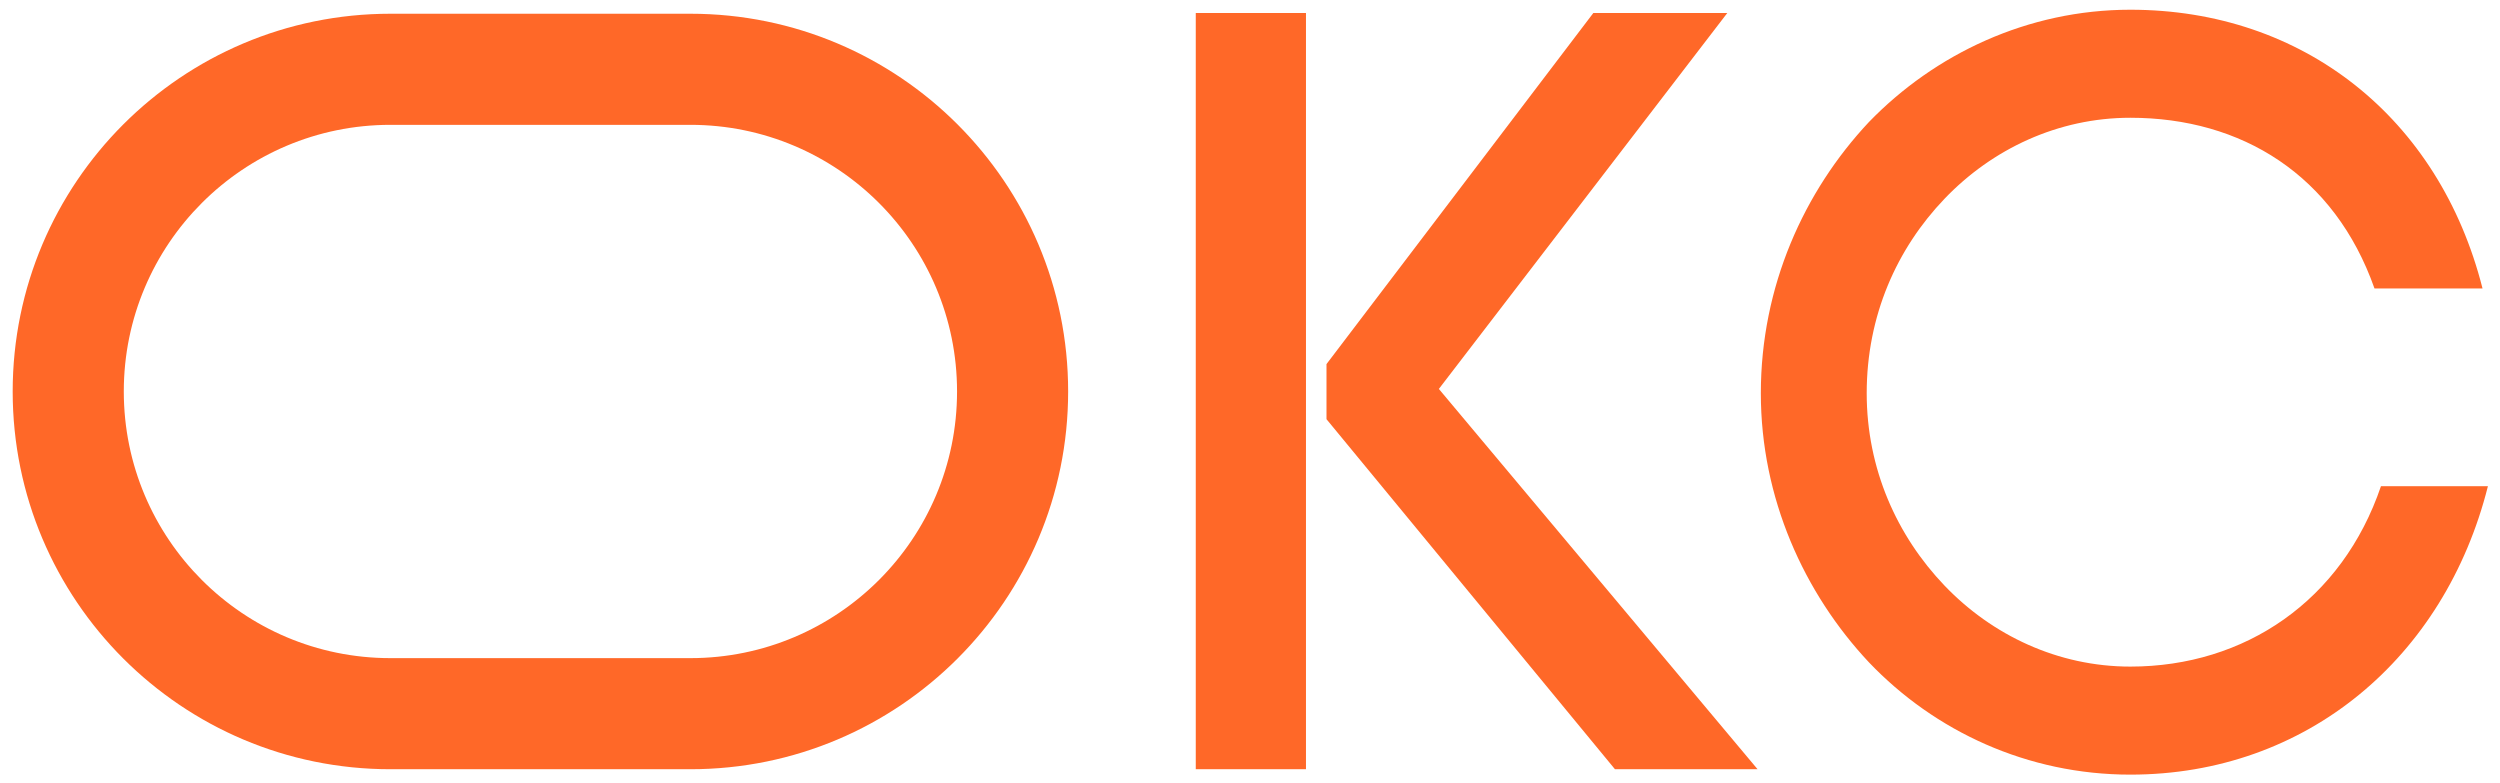
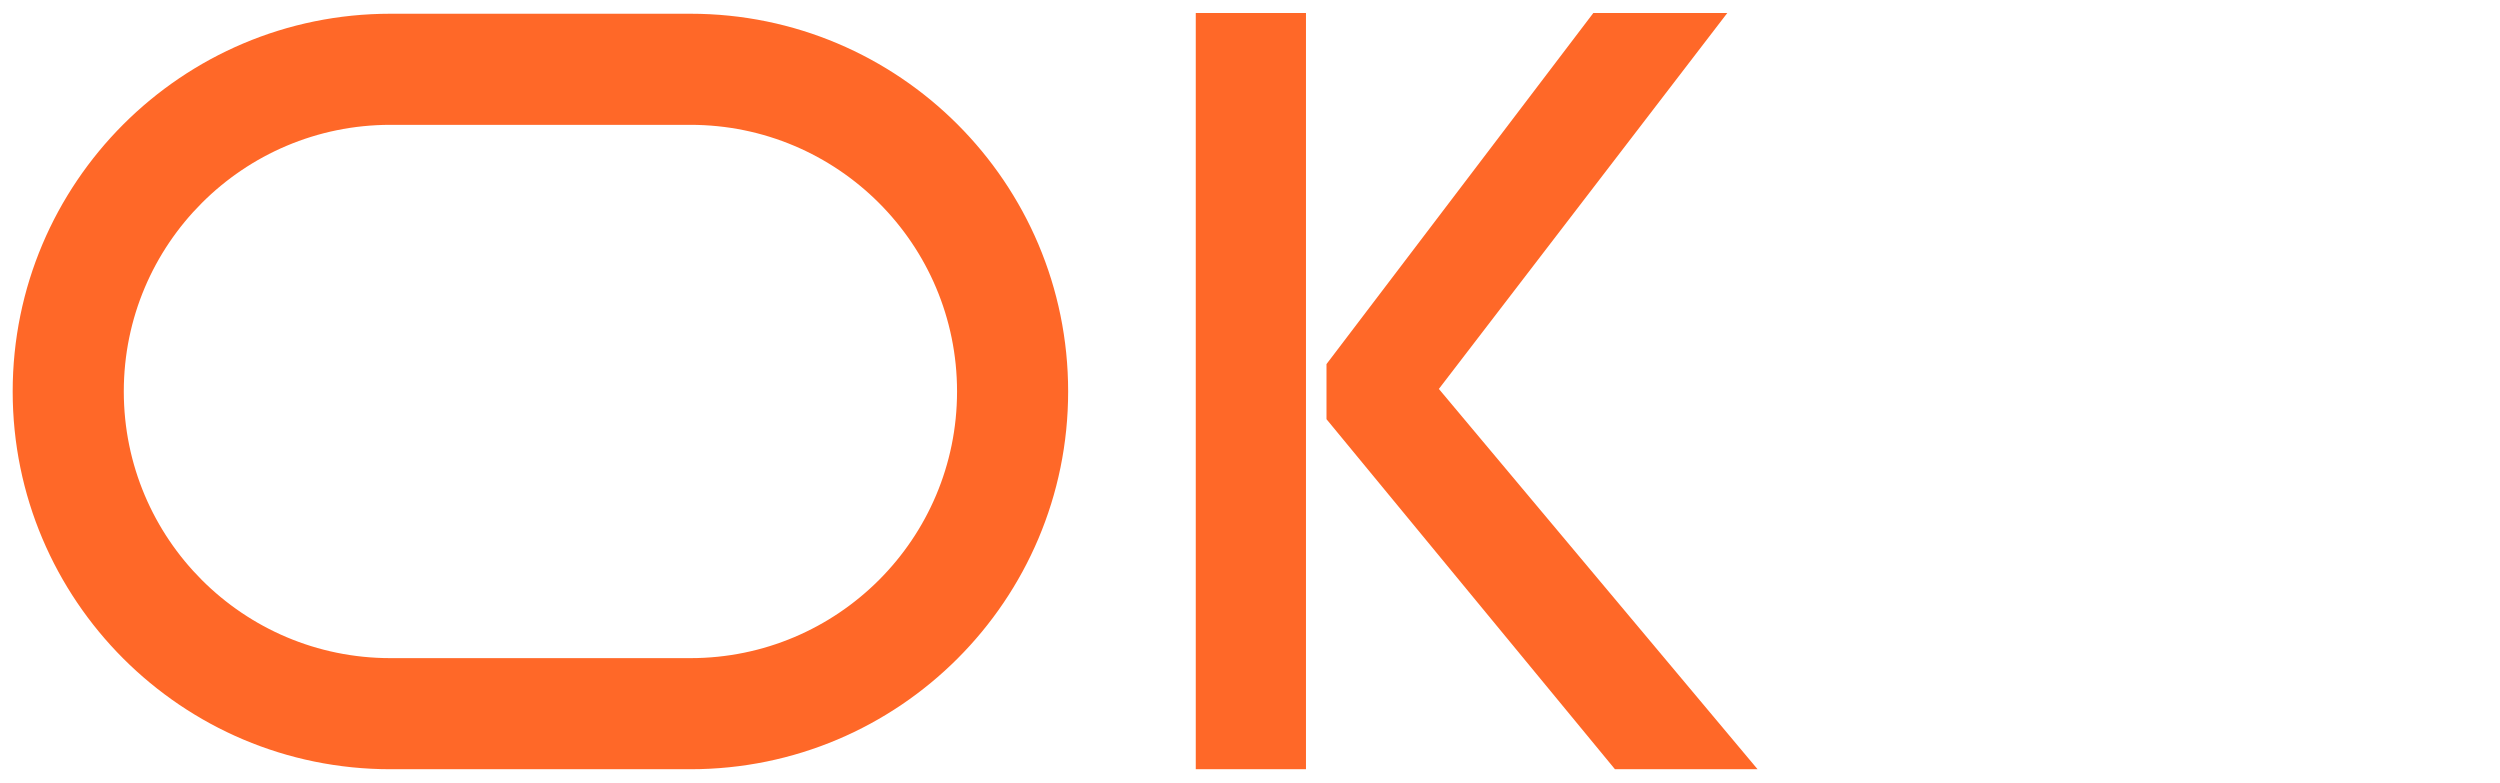
<svg xmlns="http://www.w3.org/2000/svg" width="182" height="57" viewBox="0 0 182 57" fill="none">
  <path d="M87.052 0.944H95.075V56H87.052V0.944ZM96.569 30.517V26.506L115.996 0.944H125.749L104.749 28.314L127.951 56H117.569L96.569 30.517Z" fill="#FF6828" />
-   <path d="M128.189 28.629C128.189 20.843 131.335 13.921 136.054 8.888C140.852 3.932 147.616 0.708 155.088 0.708C167.672 0.708 177.582 8.573 180.728 21H172.863C169.953 12.742 163.189 8.573 155.088 8.573C149.818 8.573 145.02 10.854 141.559 14.472C138.099 18.09 135.896 22.966 135.896 28.629C135.896 34.135 138.099 39.011 141.559 42.629C145.02 46.247 149.818 48.528 155.088 48.528C163.425 48.528 170.503 43.73 173.335 35.393H181.121C177.975 47.899 167.908 56.393 155.088 56.393C147.616 56.393 140.852 53.247 136.054 48.213C131.335 43.18 128.189 36.258 128.189 28.629Z" fill="#FF6828" />
  <path fill-rule="evenodd" clip-rule="evenodd" d="M50.261 9.088H28.423C17.703 9.088 9.012 17.779 9.012 28.5C9.012 39.221 17.703 47.912 28.423 47.912H50.261C60.982 47.912 69.673 39.221 69.673 28.5C69.673 17.779 60.982 9.088 50.261 9.088ZM28.423 1C13.236 1 0.923 13.312 0.923 28.5C0.923 43.688 13.236 56 28.423 56H50.261C65.449 56 77.761 43.688 77.761 28.5C77.761 13.312 65.449 1 50.261 1H28.423Z" fill="#FF6828" />
</svg>